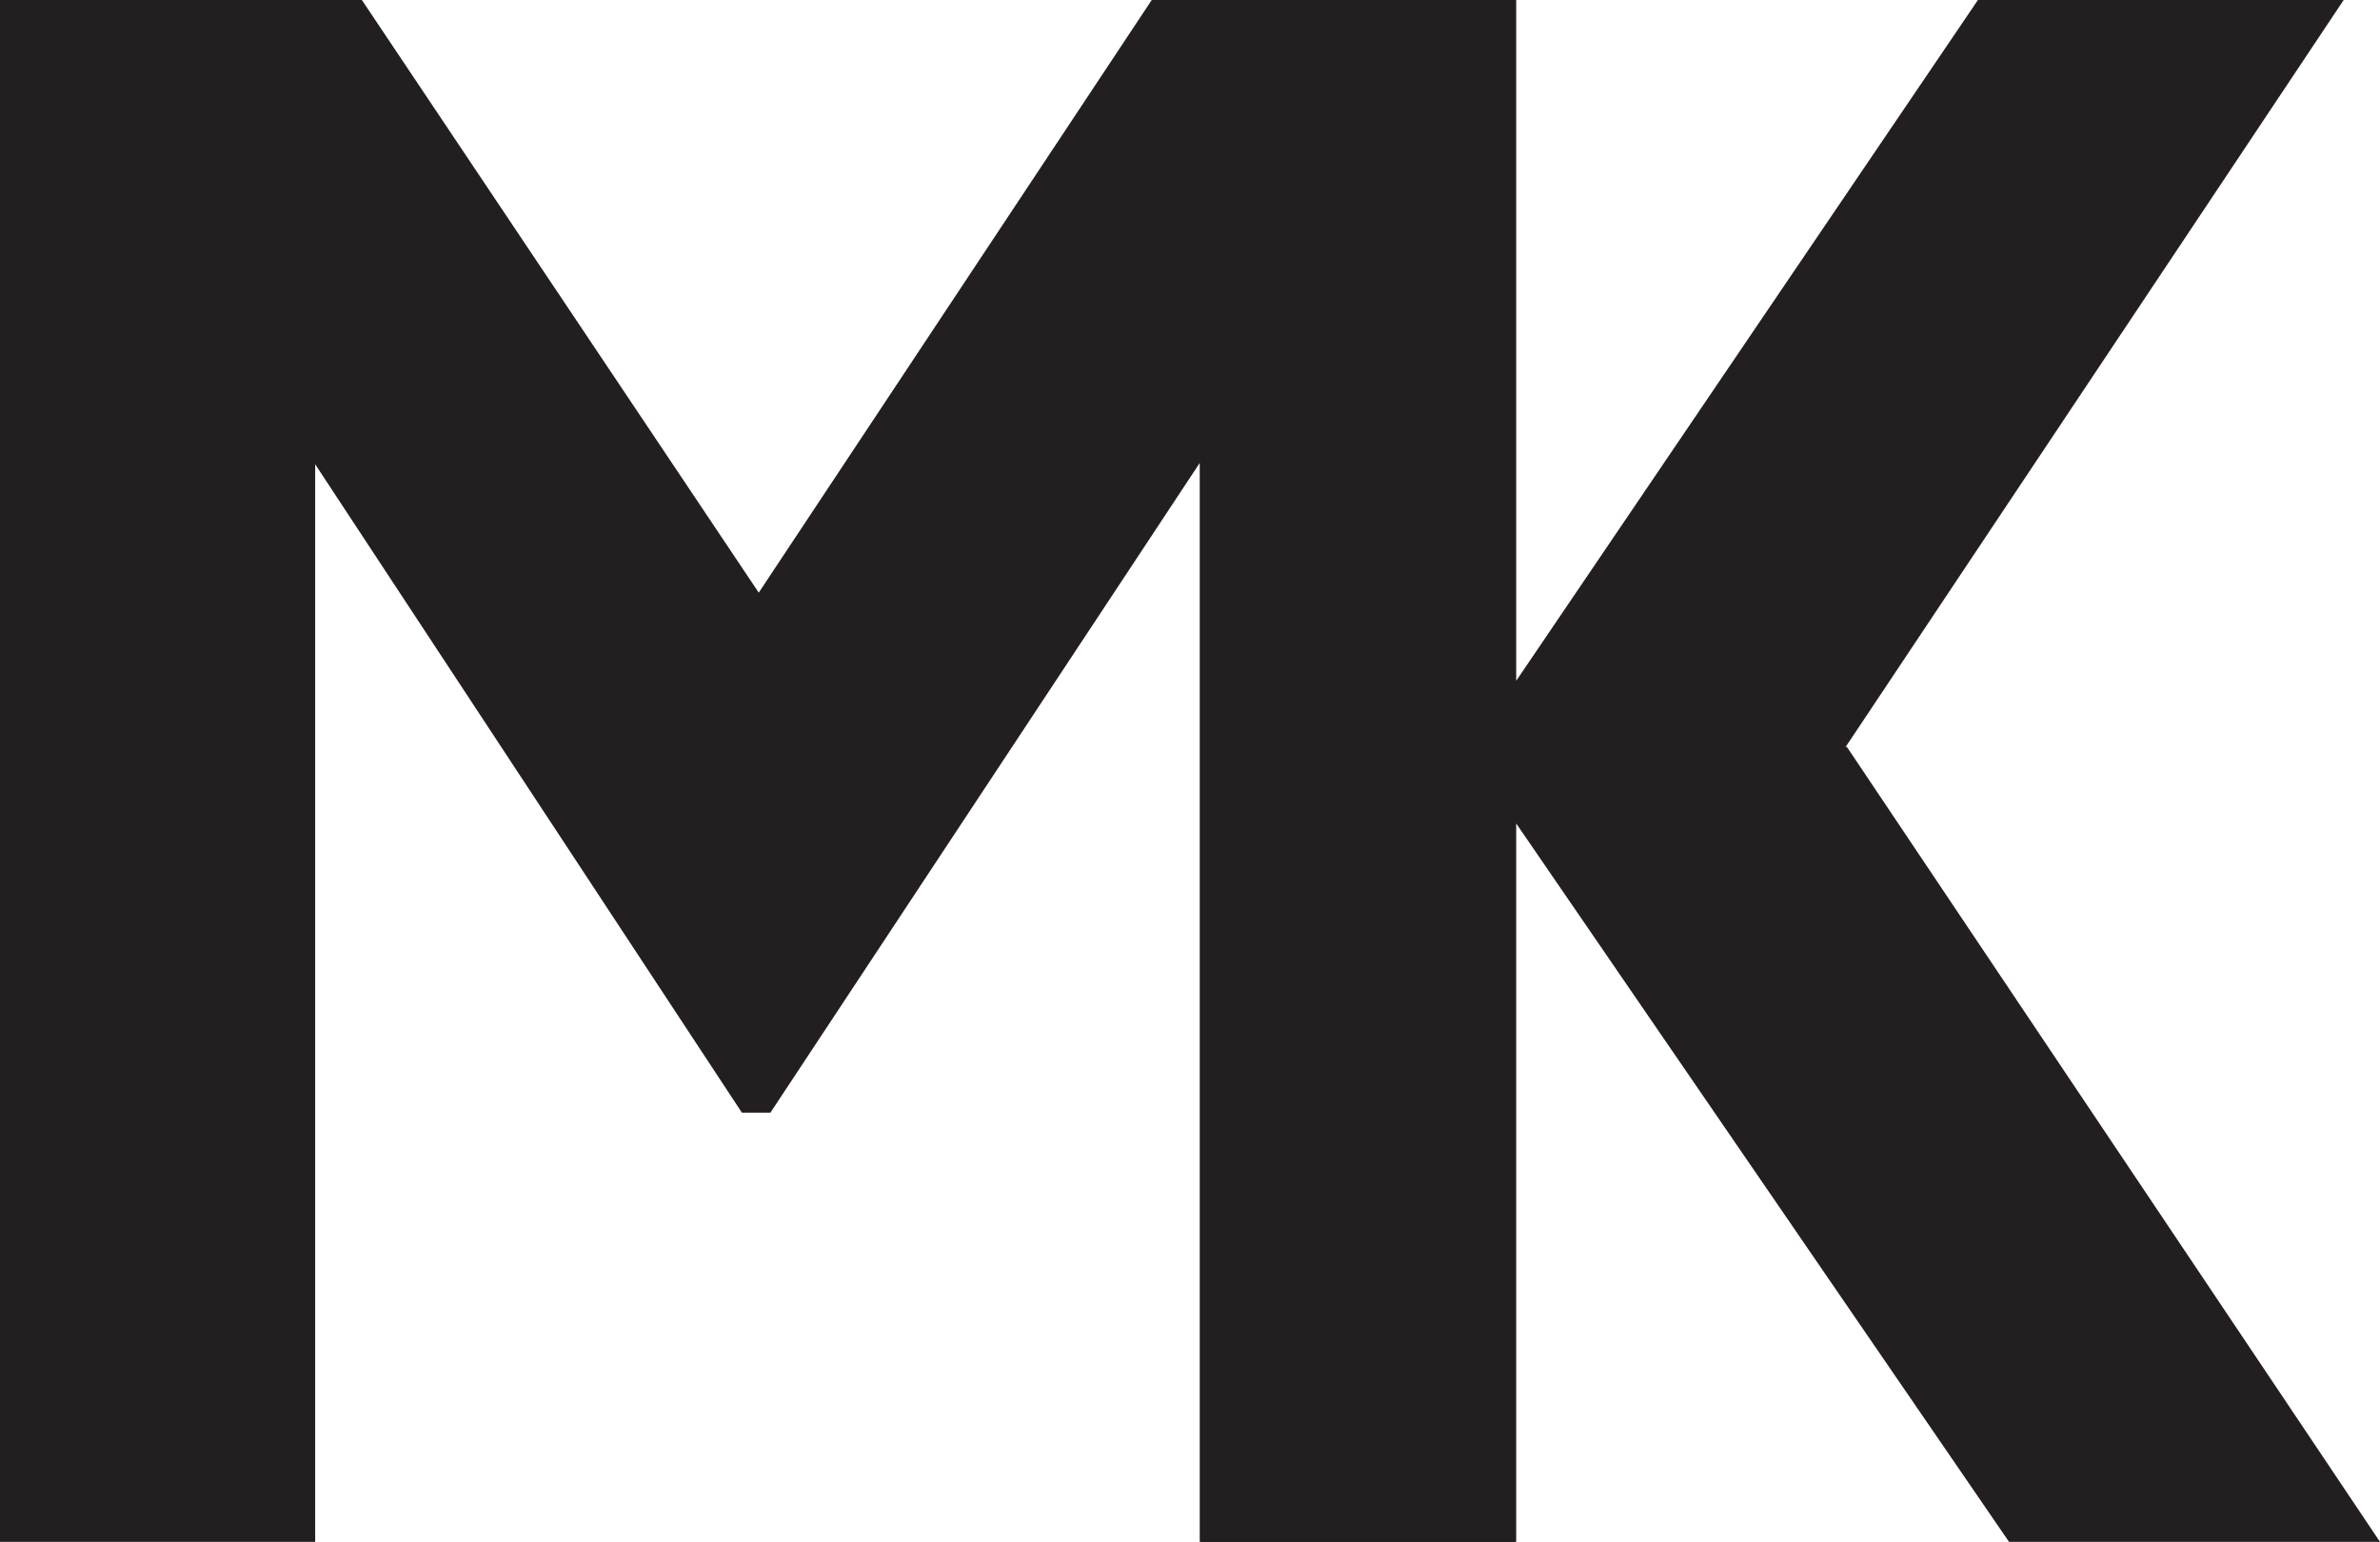
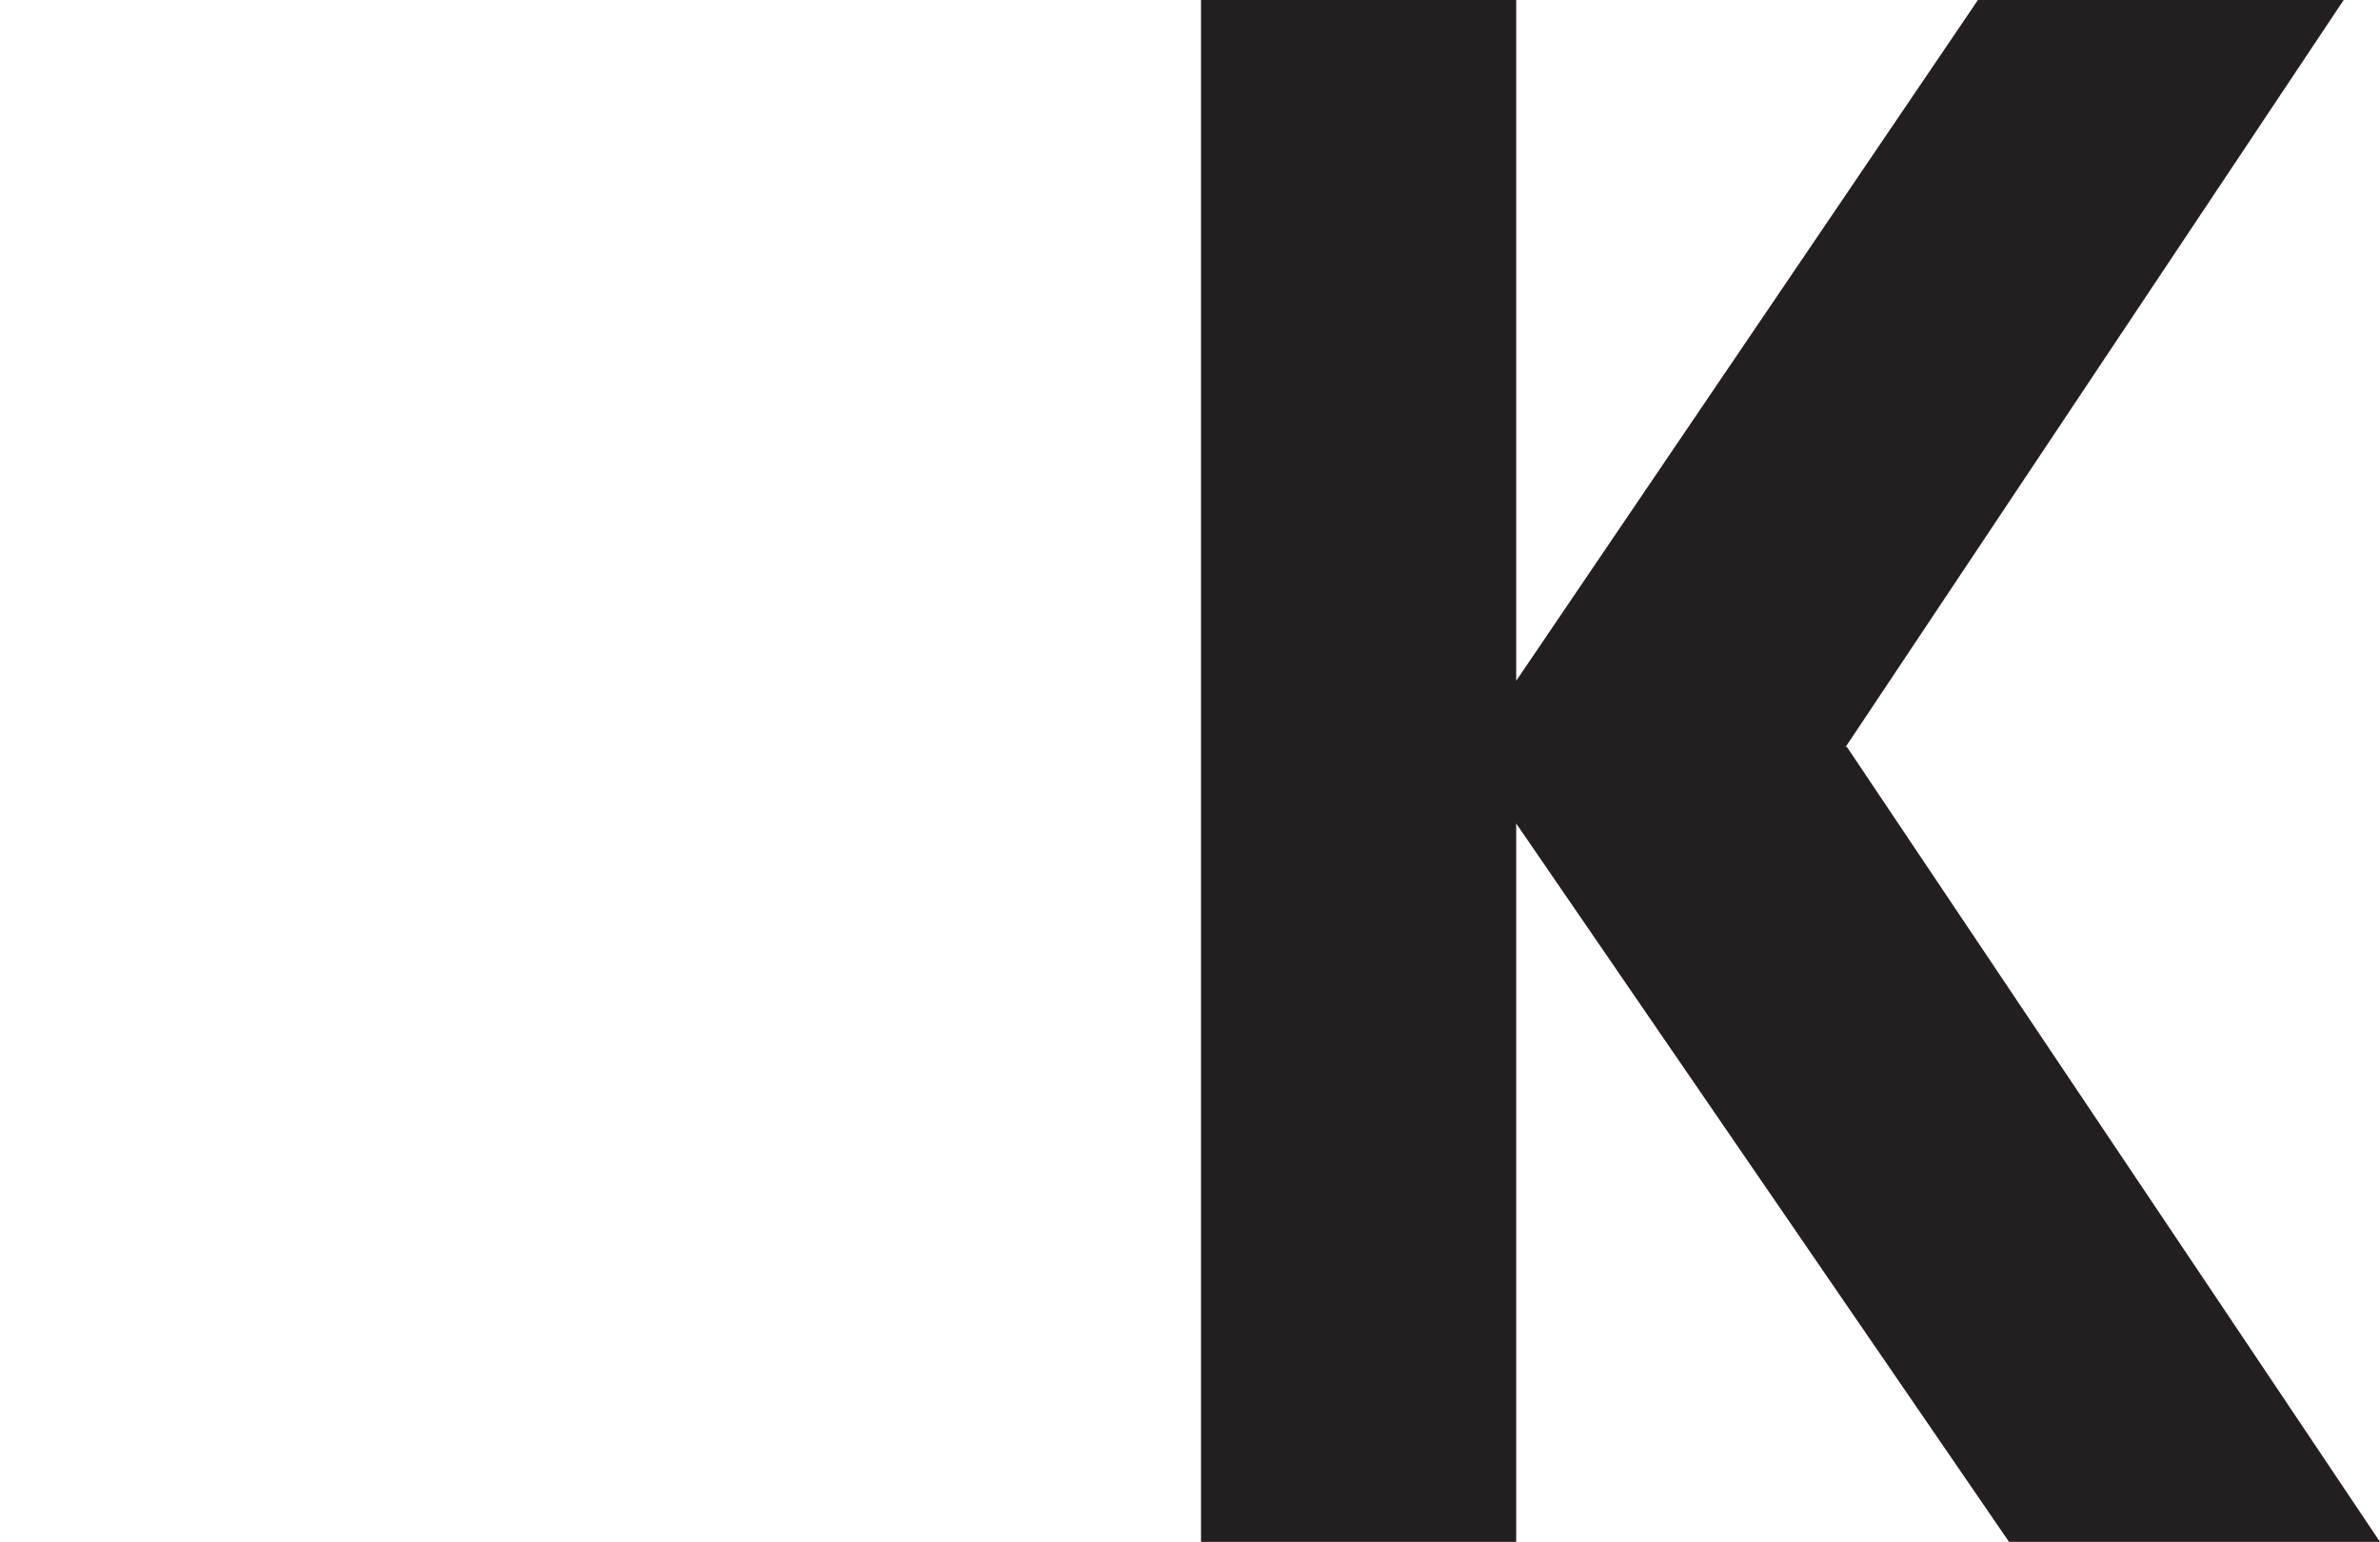
<svg xmlns="http://www.w3.org/2000/svg" id="Layer_2" data-name="Layer 2" viewBox="0 0 18.35 11.89">
  <defs>
    <style> .cls-1 { fill: #231f20; } @media (prefers-color-scheme: dark) { .cls-1 { fill: #ffffff; } } </style>
  </defs>
  <g id="Layer_1-2" data-name="Layer 1">
    <g>
-       <path class="cls-1" d="M0,0h2.79l3.06,4.57L8.88,0h2.8v11.89h-2.43V3.57l-3.31,5.01h-.22L2.43,3.58v8.31H0V0Z" />
      <path class="cls-1" d="M14.24,5.76l4.11,6.13h-2.86l-3.8-5.54v5.54h-2.43V0h2.43v5.25L15.25,0h2.82l-3.84,5.76Z" />
    </g>
  </g>
</svg>